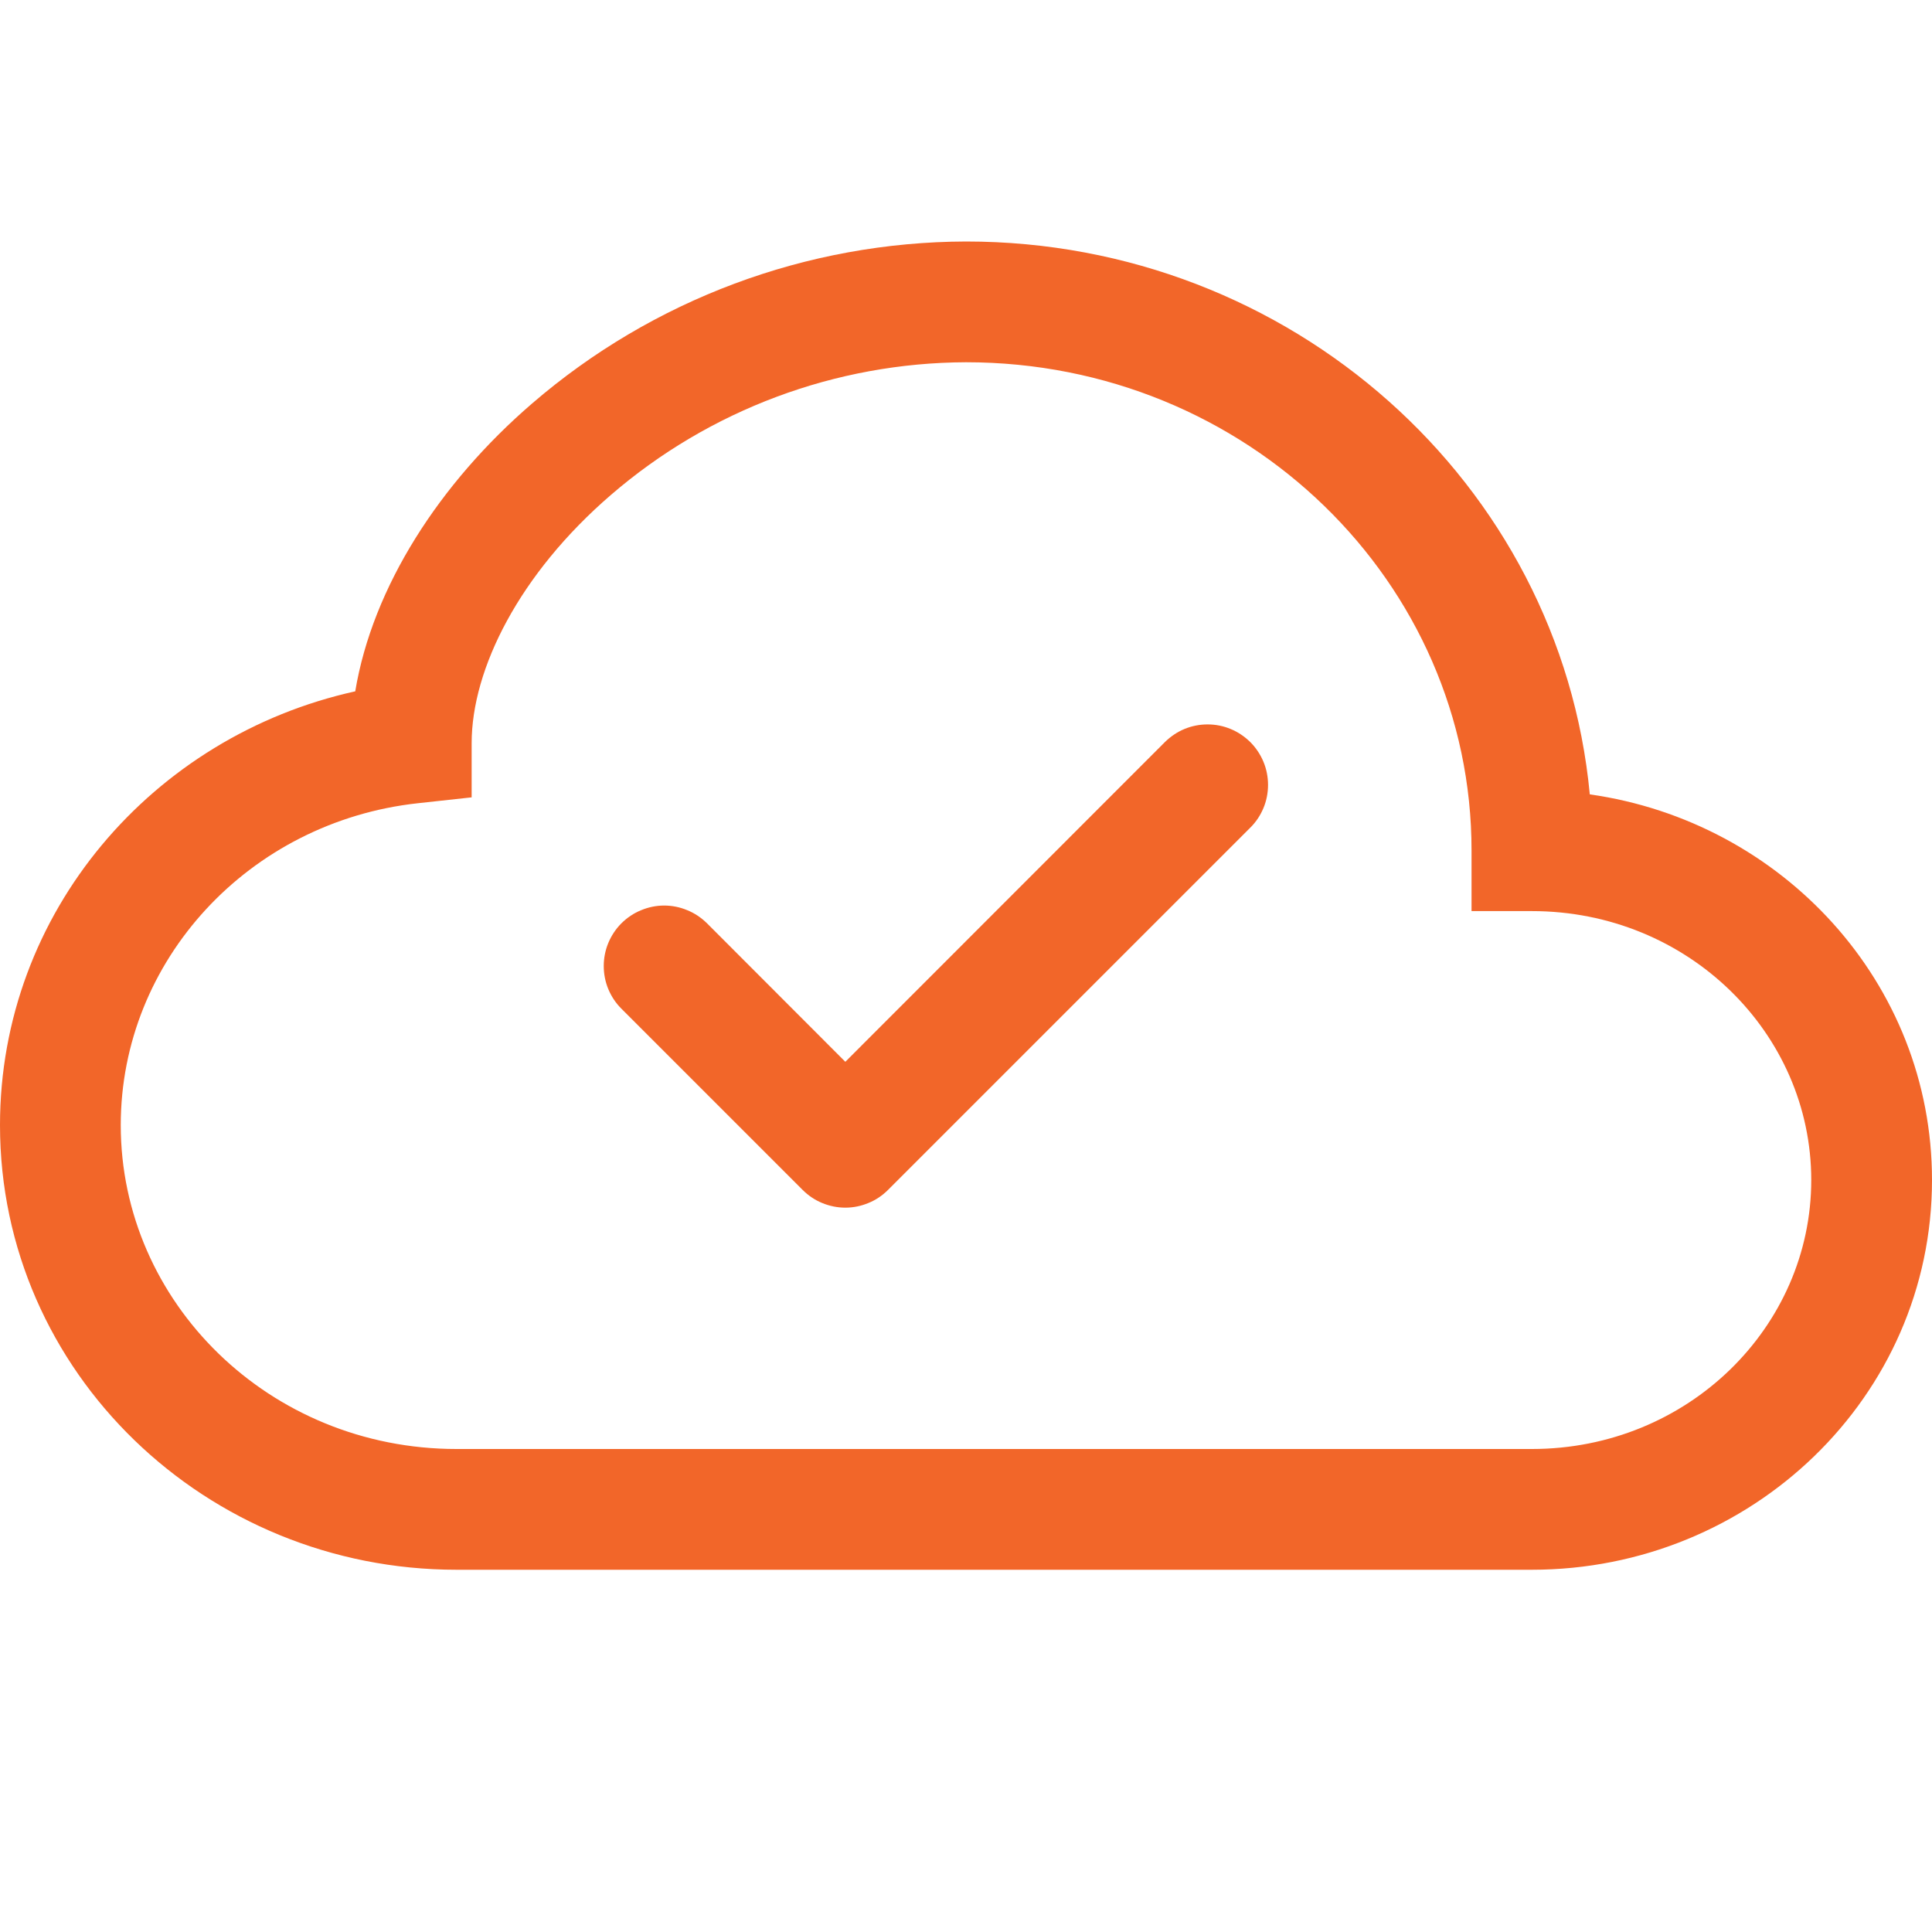
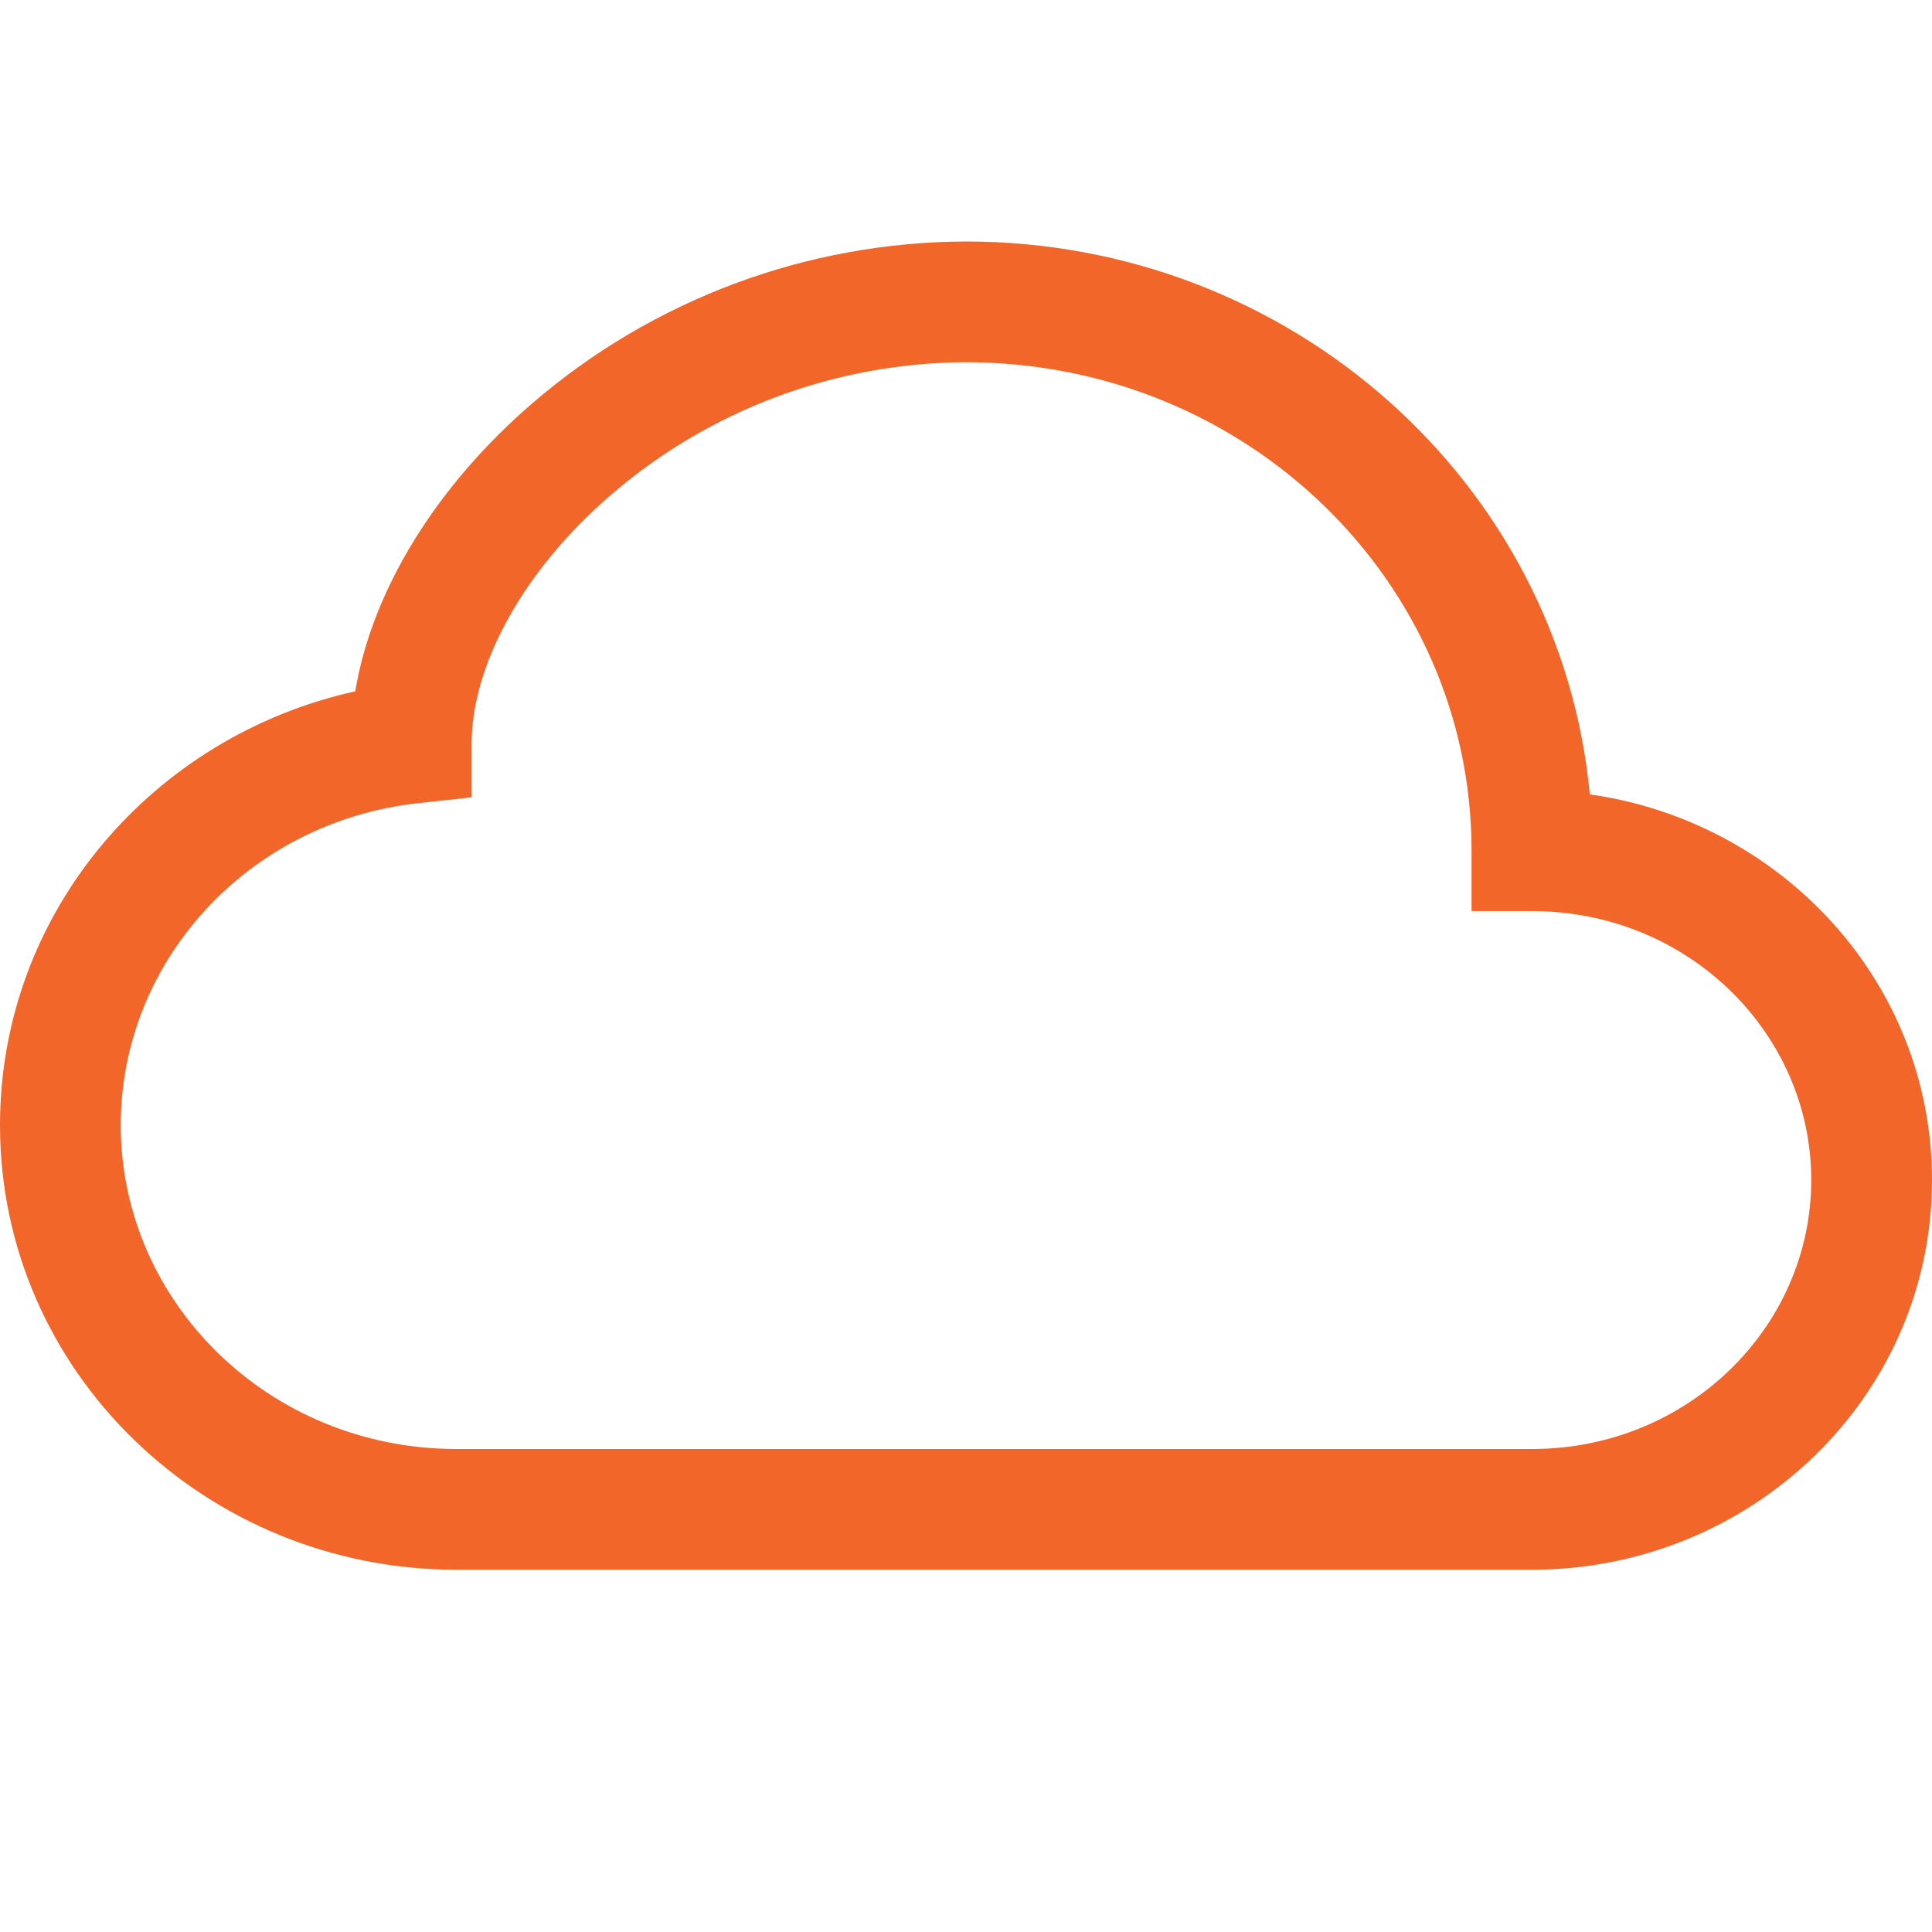
<svg xmlns="http://www.w3.org/2000/svg" width="24" height="24" viewBox="0 0 24 24" fill="none">
-   <path fill-rule="evenodd" clip-rule="evenodd" d="M15.532 9.219C15.602 9.289 15.657 9.372 15.695 9.463C15.733 9.554 15.752 9.652 15.752 9.75C15.752 9.849 15.733 9.947 15.695 10.038C15.657 10.129 15.602 10.212 15.532 10.281L11.032 14.781C10.962 14.851 10.88 14.907 10.788 14.944C10.697 14.982 10.6 15.002 10.501 15.002C10.402 15.002 10.305 14.982 10.213 14.944C10.122 14.907 10.04 14.851 9.97 14.781L7.72 12.531C7.65 12.462 7.595 12.379 7.557 12.288C7.519 12.197 7.5 12.099 7.5 12C7.5 11.902 7.519 11.804 7.557 11.713C7.595 11.622 7.65 11.539 7.72 11.469C7.79 11.4 7.872 11.344 7.964 11.307C8.055 11.269 8.152 11.249 8.251 11.249C8.35 11.249 8.447 11.269 8.538 11.307C8.629 11.344 8.712 11.4 8.782 11.469L10.501 13.19L14.47 9.219C14.54 9.15 14.622 9.094 14.713 9.056C14.805 9.018 14.902 8.999 15.001 8.999C15.1 8.999 15.197 9.018 15.288 9.056C15.38 9.094 15.462 9.15 15.532 9.219Z" fill="#F26629" />
  <path d="M6.609 5.013C8.108 3.72 10.02 3.006 12 3C16.035 3 19.384 6 19.749 9.868C22.137 10.206 24 12.206 24 14.659C24 17.354 21.753 19.5 19.03 19.5H5.671C2.562 19.5 0 17.049 0 13.977C0 11.332 1.899 9.143 4.413 8.588C4.628 7.293 5.46 6.003 6.609 5.013ZM7.588 6.149C6.453 7.128 5.859 8.309 5.859 9.232V9.905L5.191 9.978C3.096 10.207 1.5 11.928 1.5 13.977C1.5 16.177 3.345 18 5.671 18H19.03C20.97 18 22.5 16.482 22.5 14.659C22.5 12.835 20.97 11.318 19.03 11.318H18.28V10.568C18.282 7.237 15.492 4.5 12 4.5C10.38 4.506 8.815 5.09 7.588 6.149Z" fill="#F26629" />
</svg>